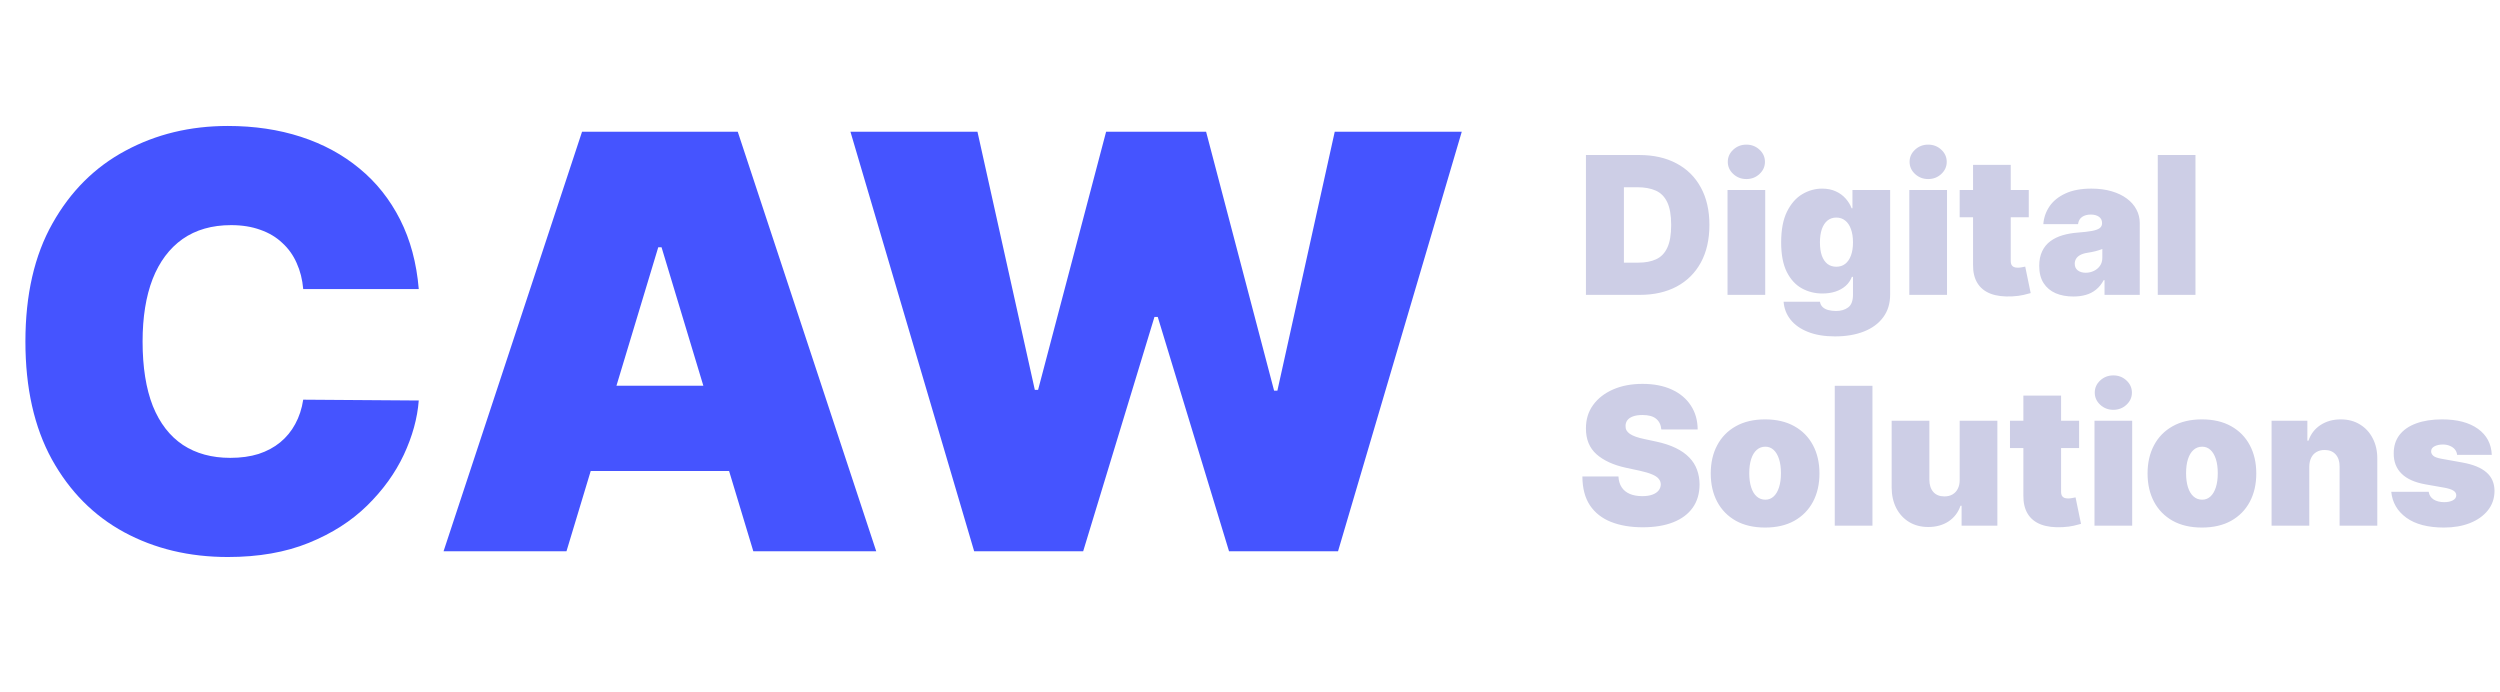
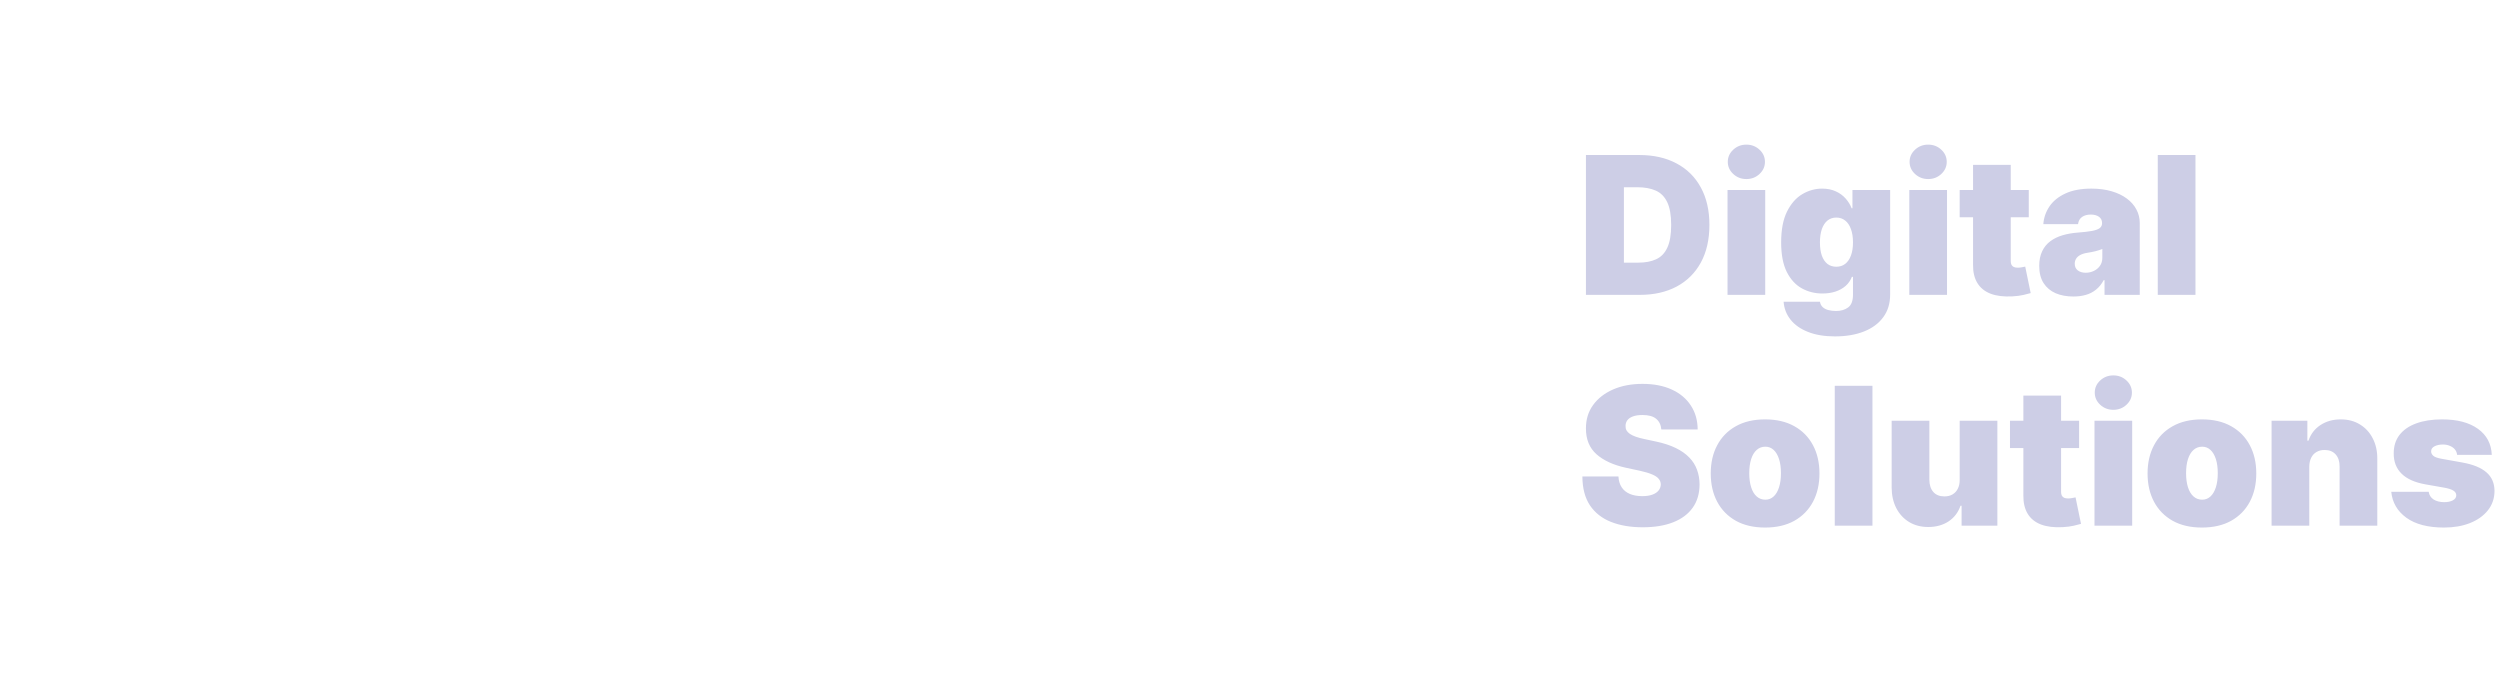
<svg xmlns="http://www.w3.org/2000/svg" width="195" height="54" viewBox="0 0 195 54" fill="none">
-   <path d="M32.663 22.546H23.651C23.587 21.8 23.416 21.123 23.139 20.516C22.873 19.909 22.5 19.387 22.021 18.95C21.552 18.503 20.982 18.162 20.311 17.927C19.64 17.682 18.878 17.56 18.026 17.56C16.534 17.56 15.272 17.922 14.238 18.646C13.216 19.371 12.438 20.409 11.905 21.762C11.383 23.115 11.122 24.74 11.122 26.636C11.122 28.639 11.389 30.317 11.921 31.67C12.464 33.012 13.248 34.025 14.27 34.706C15.293 35.377 16.523 35.713 17.962 35.713C18.782 35.713 19.517 35.612 20.167 35.409C20.817 35.196 21.381 34.893 21.861 34.499C22.34 34.104 22.729 33.63 23.027 33.076C23.336 32.512 23.544 31.878 23.651 31.175L32.663 31.239C32.557 32.624 32.168 34.035 31.497 35.473C30.826 36.901 29.872 38.222 28.636 39.436C27.411 40.64 25.893 41.61 24.082 42.345C22.271 43.08 20.167 43.447 17.77 43.447C14.766 43.447 12.07 42.803 9.684 41.514C7.308 40.225 5.428 38.328 4.043 35.825C2.669 33.321 1.982 30.259 1.982 26.636C1.982 22.993 2.685 19.925 4.091 17.432C5.497 14.928 7.393 13.037 9.78 11.759C12.166 10.47 14.829 9.825 17.77 9.825C19.837 9.825 21.738 10.108 23.475 10.672C25.211 11.237 26.735 12.062 28.045 13.149C29.355 14.225 30.41 15.552 31.209 17.128C32.008 18.705 32.493 20.511 32.663 22.546ZM44.185 43H34.597L45.4 10.273H57.544L68.347 43H58.759L51.6 19.285H51.344L44.185 43ZM42.395 30.088H60.421V36.736H42.395V30.088ZM75.985 43L66.334 10.273H76.241L80.716 30.408H80.971L86.277 10.273H94.075L99.38 30.472H99.636L104.11 10.273H114.018L104.366 43H95.865L90.304 24.719H90.048L84.487 43H75.985Z" fill="#4554FF" />
  <path d="M127.901 23H123.703V12.091H127.858C128.98 12.091 129.95 12.309 130.766 12.746C131.587 13.179 132.219 13.804 132.663 14.621C133.11 15.434 133.334 16.409 133.334 17.546C133.334 18.682 133.112 19.658 132.668 20.475C132.224 21.288 131.596 21.913 130.782 22.35C129.969 22.783 129.009 23 127.901 23ZM126.665 20.486H127.794C128.334 20.486 128.794 20.399 129.174 20.225C129.557 20.051 129.848 19.751 130.047 19.325C130.25 18.898 130.351 18.305 130.351 17.546C130.351 16.785 130.248 16.192 130.042 15.766C129.839 15.34 129.541 15.04 129.147 14.866C128.756 14.692 128.277 14.605 127.709 14.605H126.665V20.486ZM134.747 23V14.818H137.687V23H134.747ZM136.217 13.966C135.819 13.966 135.478 13.835 135.194 13.572C134.91 13.309 134.768 12.993 134.768 12.624C134.768 12.254 134.91 11.938 135.194 11.675C135.478 11.413 135.819 11.281 136.217 11.281C136.618 11.281 136.959 11.413 137.24 11.675C137.524 11.938 137.666 12.254 137.666 12.624C137.666 12.993 137.524 13.309 137.24 13.572C136.959 13.835 136.618 13.966 136.217 13.966ZM143.127 26.239C142.307 26.239 141.604 26.121 141.018 25.887C140.435 25.656 139.982 25.337 139.659 24.928C139.34 24.523 139.16 24.058 139.121 23.533H141.955C141.983 23.707 142.055 23.847 142.168 23.953C142.282 24.06 142.427 24.136 142.605 24.183C142.786 24.232 142.988 24.257 143.212 24.257C143.592 24.257 143.906 24.165 144.155 23.98C144.407 23.796 144.533 23.462 144.533 22.979V21.594H144.448C144.341 21.871 144.178 22.107 143.958 22.302C143.738 22.494 143.473 22.641 143.164 22.744C142.855 22.844 142.516 22.893 142.147 22.893C141.564 22.893 141.028 22.759 140.538 22.489C140.052 22.219 139.661 21.791 139.366 21.205C139.075 20.619 138.93 19.854 138.93 18.909C138.93 17.922 139.082 17.119 139.388 16.501C139.697 15.883 140.094 15.431 140.581 15.143C141.071 14.855 141.586 14.712 142.126 14.712C142.53 14.712 142.885 14.783 143.191 14.925C143.496 15.063 143.752 15.25 143.958 15.484C144.164 15.715 144.32 15.969 144.427 16.246H144.491V14.818H147.431V22.979C147.431 23.671 147.252 24.259 146.893 24.742C146.538 25.228 146.037 25.599 145.391 25.855C144.744 26.111 143.99 26.239 143.127 26.239ZM143.233 20.805C143.503 20.805 143.734 20.731 143.926 20.582C144.121 20.429 144.27 20.212 144.373 19.932C144.48 19.648 144.533 19.307 144.533 18.909C144.533 18.504 144.48 18.158 144.373 17.87C144.27 17.579 144.121 17.357 143.926 17.204C143.734 17.048 143.503 16.97 143.233 16.97C142.964 16.97 142.733 17.048 142.541 17.204C142.353 17.357 142.207 17.579 142.104 17.87C142.005 18.158 141.955 18.504 141.955 18.909C141.955 19.314 142.005 19.658 142.104 19.942C142.207 20.223 142.353 20.438 142.541 20.587C142.733 20.733 142.964 20.805 143.233 20.805ZM148.926 23V14.818H151.867V23H148.926ZM150.397 13.966C149.999 13.966 149.658 13.835 149.374 13.572C149.09 13.309 148.948 12.993 148.948 12.624C148.948 12.254 149.09 11.938 149.374 11.675C149.658 11.413 149.999 11.281 150.397 11.281C150.798 11.281 151.139 11.413 151.419 11.675C151.703 11.938 151.845 12.254 151.845 12.624C151.845 12.993 151.703 13.309 151.419 13.572C151.139 13.835 150.798 13.966 150.397 13.966ZM158.244 14.818V16.949H152.854V14.818H158.244ZM153.898 12.858H156.838V20.369C156.838 20.482 156.857 20.578 156.896 20.656C156.936 20.731 156.996 20.788 157.078 20.827C157.159 20.862 157.264 20.88 157.392 20.88C157.481 20.88 157.584 20.869 157.701 20.848C157.822 20.827 157.91 20.809 157.967 20.795L158.393 22.861C158.262 22.901 158.074 22.948 157.829 23.005C157.587 23.062 157.3 23.099 156.966 23.117C156.291 23.153 155.725 23.084 155.267 22.909C154.808 22.732 154.464 22.453 154.233 22.073C154.002 21.693 153.89 21.217 153.898 20.646V12.858ZM161.724 23.128C161.202 23.128 160.74 23.043 160.339 22.872C159.941 22.698 159.629 22.435 159.401 22.084C159.174 21.732 159.06 21.285 159.06 20.741C159.06 20.294 159.137 19.912 159.29 19.596C159.442 19.277 159.655 19.016 159.929 18.813C160.202 18.611 160.52 18.456 160.882 18.35C161.248 18.243 161.642 18.174 162.065 18.142C162.523 18.107 162.89 18.064 163.167 18.014C163.448 17.961 163.65 17.888 163.775 17.796C163.899 17.7 163.961 17.574 163.961 17.418V17.396C163.961 17.183 163.879 17.02 163.716 16.906C163.553 16.793 163.343 16.736 163.087 16.736C162.807 16.736 162.578 16.798 162.4 16.922C162.226 17.043 162.122 17.229 162.086 17.482H159.38C159.416 16.984 159.574 16.526 159.854 16.107C160.138 15.685 160.552 15.347 161.095 15.095C161.639 14.839 162.317 14.712 163.13 14.712C163.716 14.712 164.242 14.781 164.707 14.919C165.172 15.054 165.568 15.244 165.895 15.489C166.221 15.731 166.47 16.015 166.64 16.342C166.814 16.665 166.901 17.016 166.901 17.396V23H164.153V21.849H164.089C163.926 22.155 163.727 22.402 163.492 22.59C163.261 22.778 162.997 22.915 162.699 23C162.404 23.085 162.079 23.128 161.724 23.128ZM162.683 21.274C162.906 21.274 163.116 21.228 163.311 21.136C163.51 21.043 163.672 20.91 163.796 20.736C163.92 20.562 163.982 20.351 163.982 20.102V19.421C163.904 19.452 163.821 19.483 163.732 19.511C163.647 19.539 163.554 19.566 163.455 19.591C163.359 19.616 163.256 19.639 163.146 19.66C163.04 19.681 162.928 19.701 162.81 19.719C162.583 19.754 162.397 19.813 162.251 19.895C162.109 19.973 162.003 20.07 161.932 20.188C161.864 20.301 161.83 20.429 161.83 20.571C161.83 20.798 161.91 20.972 162.07 21.093C162.23 21.214 162.434 21.274 162.683 21.274ZM171.247 12.091V23H168.306V12.091H171.247ZM129.584 33.5C129.555 33.145 129.422 32.868 129.184 32.669C128.95 32.47 128.593 32.371 128.114 32.371C127.808 32.371 127.558 32.408 127.363 32.483C127.171 32.554 127.029 32.651 126.936 32.776C126.844 32.9 126.796 33.042 126.793 33.202C126.786 33.333 126.809 33.452 126.862 33.559C126.919 33.662 127.007 33.756 127.128 33.841C127.249 33.923 127.403 33.997 127.592 34.065C127.78 34.132 128.004 34.193 128.263 34.246L129.158 34.438C129.761 34.565 130.278 34.734 130.708 34.944C131.137 35.153 131.489 35.4 131.762 35.684C132.036 35.965 132.237 36.281 132.364 36.632C132.496 36.984 132.563 37.367 132.567 37.783C132.563 38.5 132.384 39.107 132.029 39.604C131.674 40.102 131.166 40.48 130.505 40.739C129.848 40.998 129.058 41.128 128.135 41.128C127.187 41.128 126.359 40.988 125.653 40.707C124.95 40.426 124.403 39.995 124.012 39.413C123.625 38.827 123.43 38.077 123.426 37.165H126.239C126.256 37.499 126.34 37.779 126.489 38.006C126.638 38.234 126.848 38.406 127.118 38.523C127.391 38.64 127.716 38.699 128.092 38.699C128.408 38.699 128.673 38.66 128.886 38.582C129.099 38.504 129.261 38.395 129.371 38.257C129.481 38.118 129.538 37.96 129.541 37.783C129.538 37.616 129.483 37.47 129.376 37.346C129.273 37.218 129.103 37.104 128.865 37.005C128.627 36.902 128.305 36.806 127.901 36.717L126.814 36.483C125.848 36.273 125.086 35.924 124.529 35.434C123.975 34.94 123.7 34.267 123.703 33.415C123.7 32.722 123.884 32.117 124.257 31.598C124.634 31.076 125.154 30.67 125.818 30.379C126.485 30.087 127.251 29.942 128.114 29.942C128.994 29.942 129.756 30.089 130.399 30.384C131.042 30.679 131.537 31.094 131.885 31.63C132.237 32.163 132.414 32.786 132.418 33.5H129.584ZM137.678 41.149C136.79 41.149 136.03 40.973 135.398 40.622C134.766 40.267 134.281 39.773 133.944 39.141C133.606 38.505 133.438 37.769 133.438 36.93C133.438 36.092 133.606 35.357 133.944 34.725C134.281 34.09 134.766 33.596 135.398 33.244C136.03 32.889 136.79 32.712 137.678 32.712C138.566 32.712 139.325 32.889 139.958 33.244C140.59 33.596 141.074 34.09 141.412 34.725C141.749 35.357 141.918 36.092 141.918 36.93C141.918 37.769 141.749 38.505 141.412 39.141C141.074 39.773 140.59 40.267 139.958 40.622C139.325 40.973 138.566 41.149 137.678 41.149ZM137.699 38.976C137.948 38.976 138.162 38.892 138.344 38.725C138.525 38.559 138.665 38.321 138.764 38.012C138.864 37.703 138.914 37.335 138.914 36.909C138.914 36.479 138.864 36.112 138.764 35.806C138.665 35.498 138.525 35.26 138.344 35.093C138.162 34.926 137.948 34.842 137.699 34.842C137.436 34.842 137.211 34.926 137.023 35.093C136.834 35.26 136.691 35.498 136.591 35.806C136.492 36.112 136.442 36.479 136.442 36.909C136.442 37.335 136.492 37.703 136.591 38.012C136.691 38.321 136.834 38.559 137.023 38.725C137.211 38.892 137.436 38.976 137.699 38.976ZM146.051 30.091V41H143.111V30.091H146.051ZM152.855 37.42V32.818H155.795V41H153.004V39.445H152.919C152.741 39.967 152.43 40.375 151.987 40.67C151.543 40.961 151.015 41.106 150.405 41.106C149.833 41.106 149.332 40.975 148.902 40.712C148.476 40.45 148.144 40.087 147.906 39.626C147.672 39.164 147.553 38.635 147.549 38.038V32.818H150.49V37.42C150.493 37.825 150.596 38.143 150.799 38.374C151.005 38.605 151.292 38.72 151.662 38.72C151.907 38.72 152.118 38.669 152.296 38.566C152.477 38.459 152.615 38.31 152.711 38.118C152.81 37.923 152.858 37.69 152.855 37.42ZM162.17 32.818V34.949H156.779V32.818H162.17ZM157.823 30.858H160.764V38.369C160.764 38.482 160.783 38.578 160.822 38.656C160.861 38.731 160.922 38.788 161.003 38.827C161.085 38.862 161.19 38.88 161.318 38.88C161.406 38.88 161.509 38.869 161.627 38.848C161.747 38.827 161.836 38.809 161.893 38.795L162.319 40.861C162.188 40.901 161.999 40.949 161.754 41.005C161.513 41.062 161.225 41.099 160.892 41.117C160.217 41.153 159.65 41.084 159.192 40.909C158.734 40.732 158.39 40.453 158.159 40.073C157.928 39.693 157.816 39.217 157.823 38.646V30.858ZM163.37 41V32.818H166.31V41H163.37ZM164.84 31.966C164.442 31.966 164.101 31.834 163.817 31.572C163.533 31.309 163.391 30.993 163.391 30.624C163.391 30.254 163.533 29.938 163.817 29.675C164.101 29.413 164.442 29.281 164.84 29.281C165.241 29.281 165.582 29.413 165.863 29.675C166.147 29.938 166.289 30.254 166.289 30.624C166.289 30.993 166.147 31.309 165.863 31.572C165.582 31.834 165.241 31.966 164.84 31.966ZM171.75 41.149C170.862 41.149 170.102 40.973 169.47 40.622C168.838 40.267 168.353 39.773 168.016 39.141C167.679 38.505 167.51 37.769 167.51 36.93C167.51 36.092 167.679 35.357 168.016 34.725C168.353 34.09 168.838 33.596 169.47 33.244C170.102 32.889 170.862 32.712 171.75 32.712C172.638 32.712 173.398 32.889 174.03 33.244C174.662 33.596 175.147 34.09 175.484 34.725C175.821 35.357 175.99 36.092 175.99 36.93C175.99 37.769 175.821 38.505 175.484 39.141C175.147 39.773 174.662 40.267 174.03 40.622C173.398 40.973 172.638 41.149 171.75 41.149ZM171.771 38.976C172.02 38.976 172.235 38.892 172.416 38.725C172.597 38.559 172.737 38.321 172.837 38.012C172.936 37.703 172.986 37.335 172.986 36.909C172.986 36.479 172.936 36.112 172.837 35.806C172.737 35.498 172.597 35.26 172.416 35.093C172.235 34.926 172.02 34.842 171.771 34.842C171.509 34.842 171.283 34.926 171.095 35.093C170.907 35.26 170.763 35.498 170.663 35.806C170.564 36.112 170.514 36.479 170.514 36.909C170.514 37.335 170.564 37.703 170.663 38.012C170.763 38.321 170.907 38.559 171.095 38.725C171.283 38.892 171.509 38.976 171.771 38.976ZM180.124 36.398V41H177.183V32.818H179.974V34.374H180.06C180.237 33.855 180.55 33.449 180.997 33.154C181.448 32.859 181.974 32.712 182.574 32.712C183.153 32.712 183.655 32.845 184.081 33.111C184.511 33.374 184.843 33.736 185.077 34.198C185.315 34.659 185.433 35.187 185.429 35.78V41H182.489V36.398C182.492 35.993 182.389 35.675 182.18 35.444C181.974 35.213 181.686 35.098 181.317 35.098C181.075 35.098 180.864 35.151 180.683 35.258C180.505 35.361 180.369 35.51 180.273 35.705C180.177 35.897 180.127 36.128 180.124 36.398ZM194.359 35.481H191.653C191.639 35.315 191.58 35.171 191.477 35.05C191.374 34.929 191.241 34.837 191.078 34.773C190.918 34.706 190.741 34.672 190.545 34.672C190.293 34.672 190.077 34.718 189.895 34.81C189.714 34.903 189.626 35.034 189.629 35.205C189.626 35.325 189.677 35.437 189.784 35.54C189.894 35.643 190.105 35.723 190.417 35.78L192.079 36.078C192.917 36.231 193.541 36.488 193.949 36.85C194.361 37.209 194.569 37.69 194.572 38.294C194.569 38.876 194.395 39.383 194.05 39.812C193.709 40.238 193.242 40.569 192.649 40.803C192.06 41.034 191.387 41.149 190.631 41.149C189.381 41.149 188.402 40.894 187.695 40.382C186.992 39.871 186.6 39.196 186.518 38.358H189.437C189.476 38.617 189.604 38.818 189.821 38.96C190.041 39.098 190.318 39.168 190.652 39.168C190.922 39.168 191.144 39.121 191.318 39.029C191.495 38.937 191.586 38.805 191.589 38.635C191.586 38.479 191.508 38.354 191.355 38.262C191.206 38.17 190.971 38.095 190.652 38.038L189.203 37.783C188.368 37.637 187.743 37.36 187.328 36.952C186.912 36.543 186.706 36.018 186.71 35.375C186.706 34.807 186.856 34.326 187.157 33.931C187.463 33.534 187.898 33.232 188.463 33.026C189.031 32.816 189.704 32.712 190.481 32.712C191.664 32.712 192.596 32.957 193.278 33.447C193.963 33.937 194.324 34.615 194.359 35.481Z" fill="#CDCEE6" />
</svg>